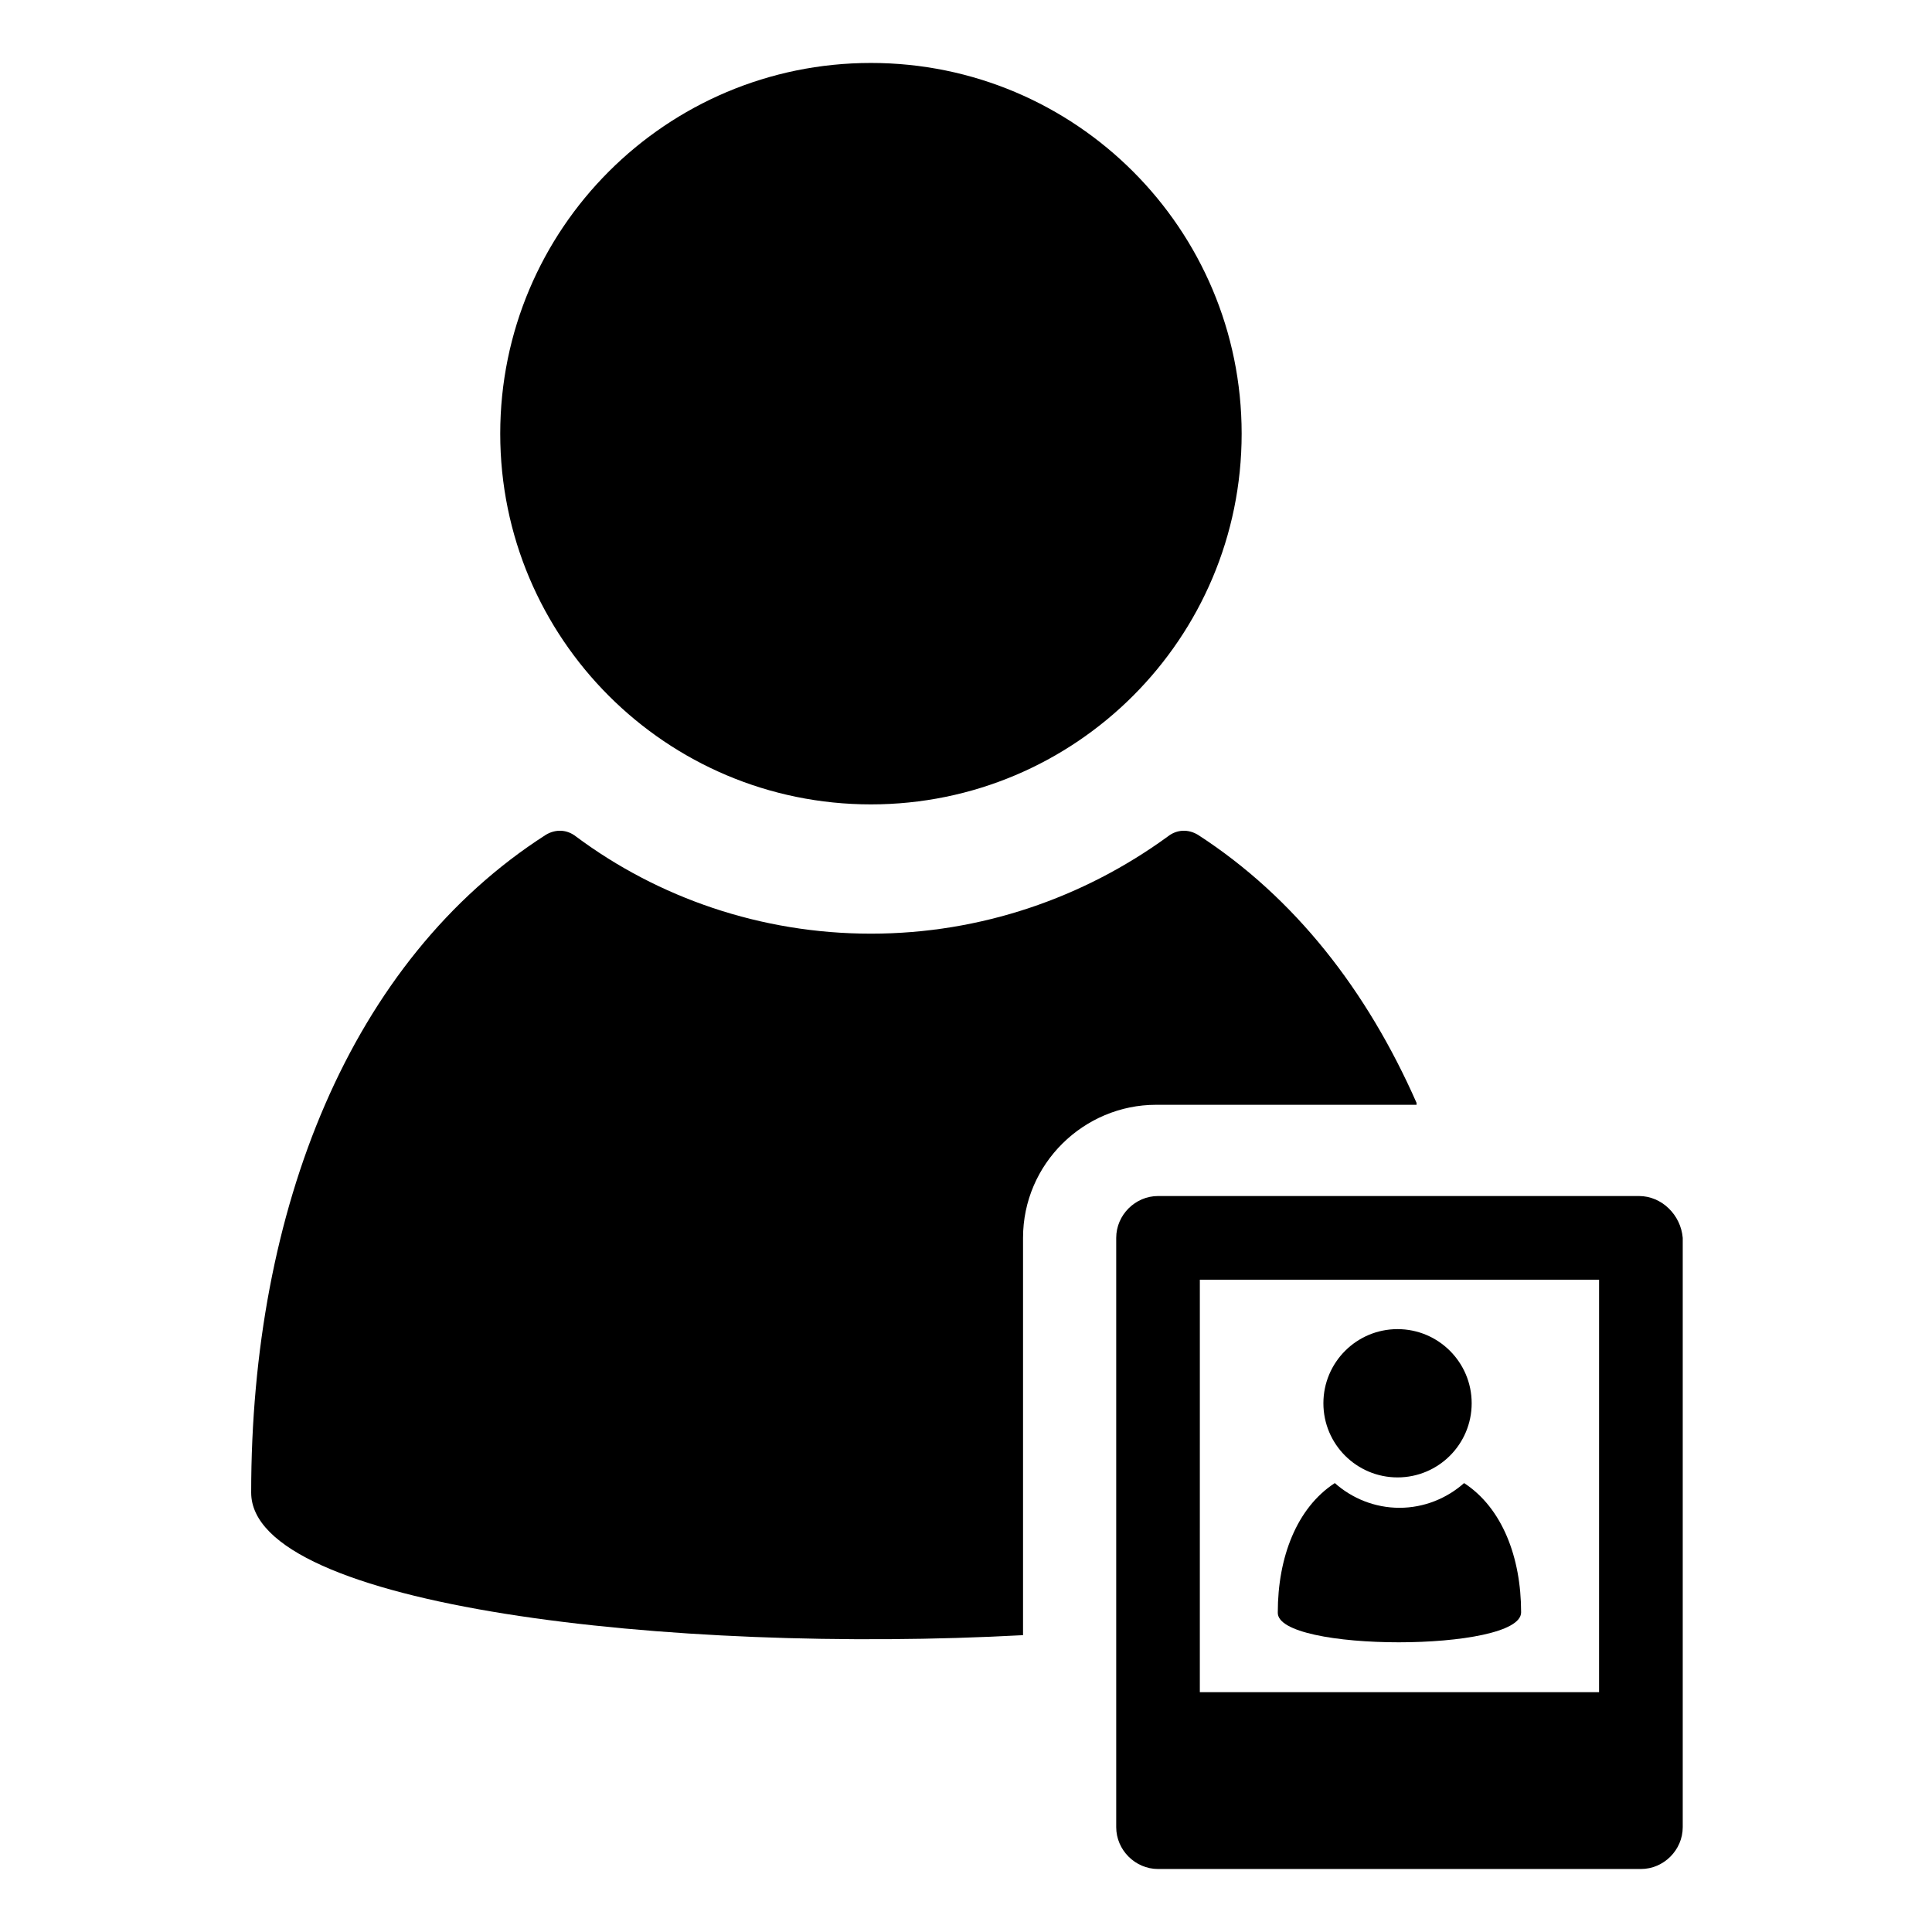
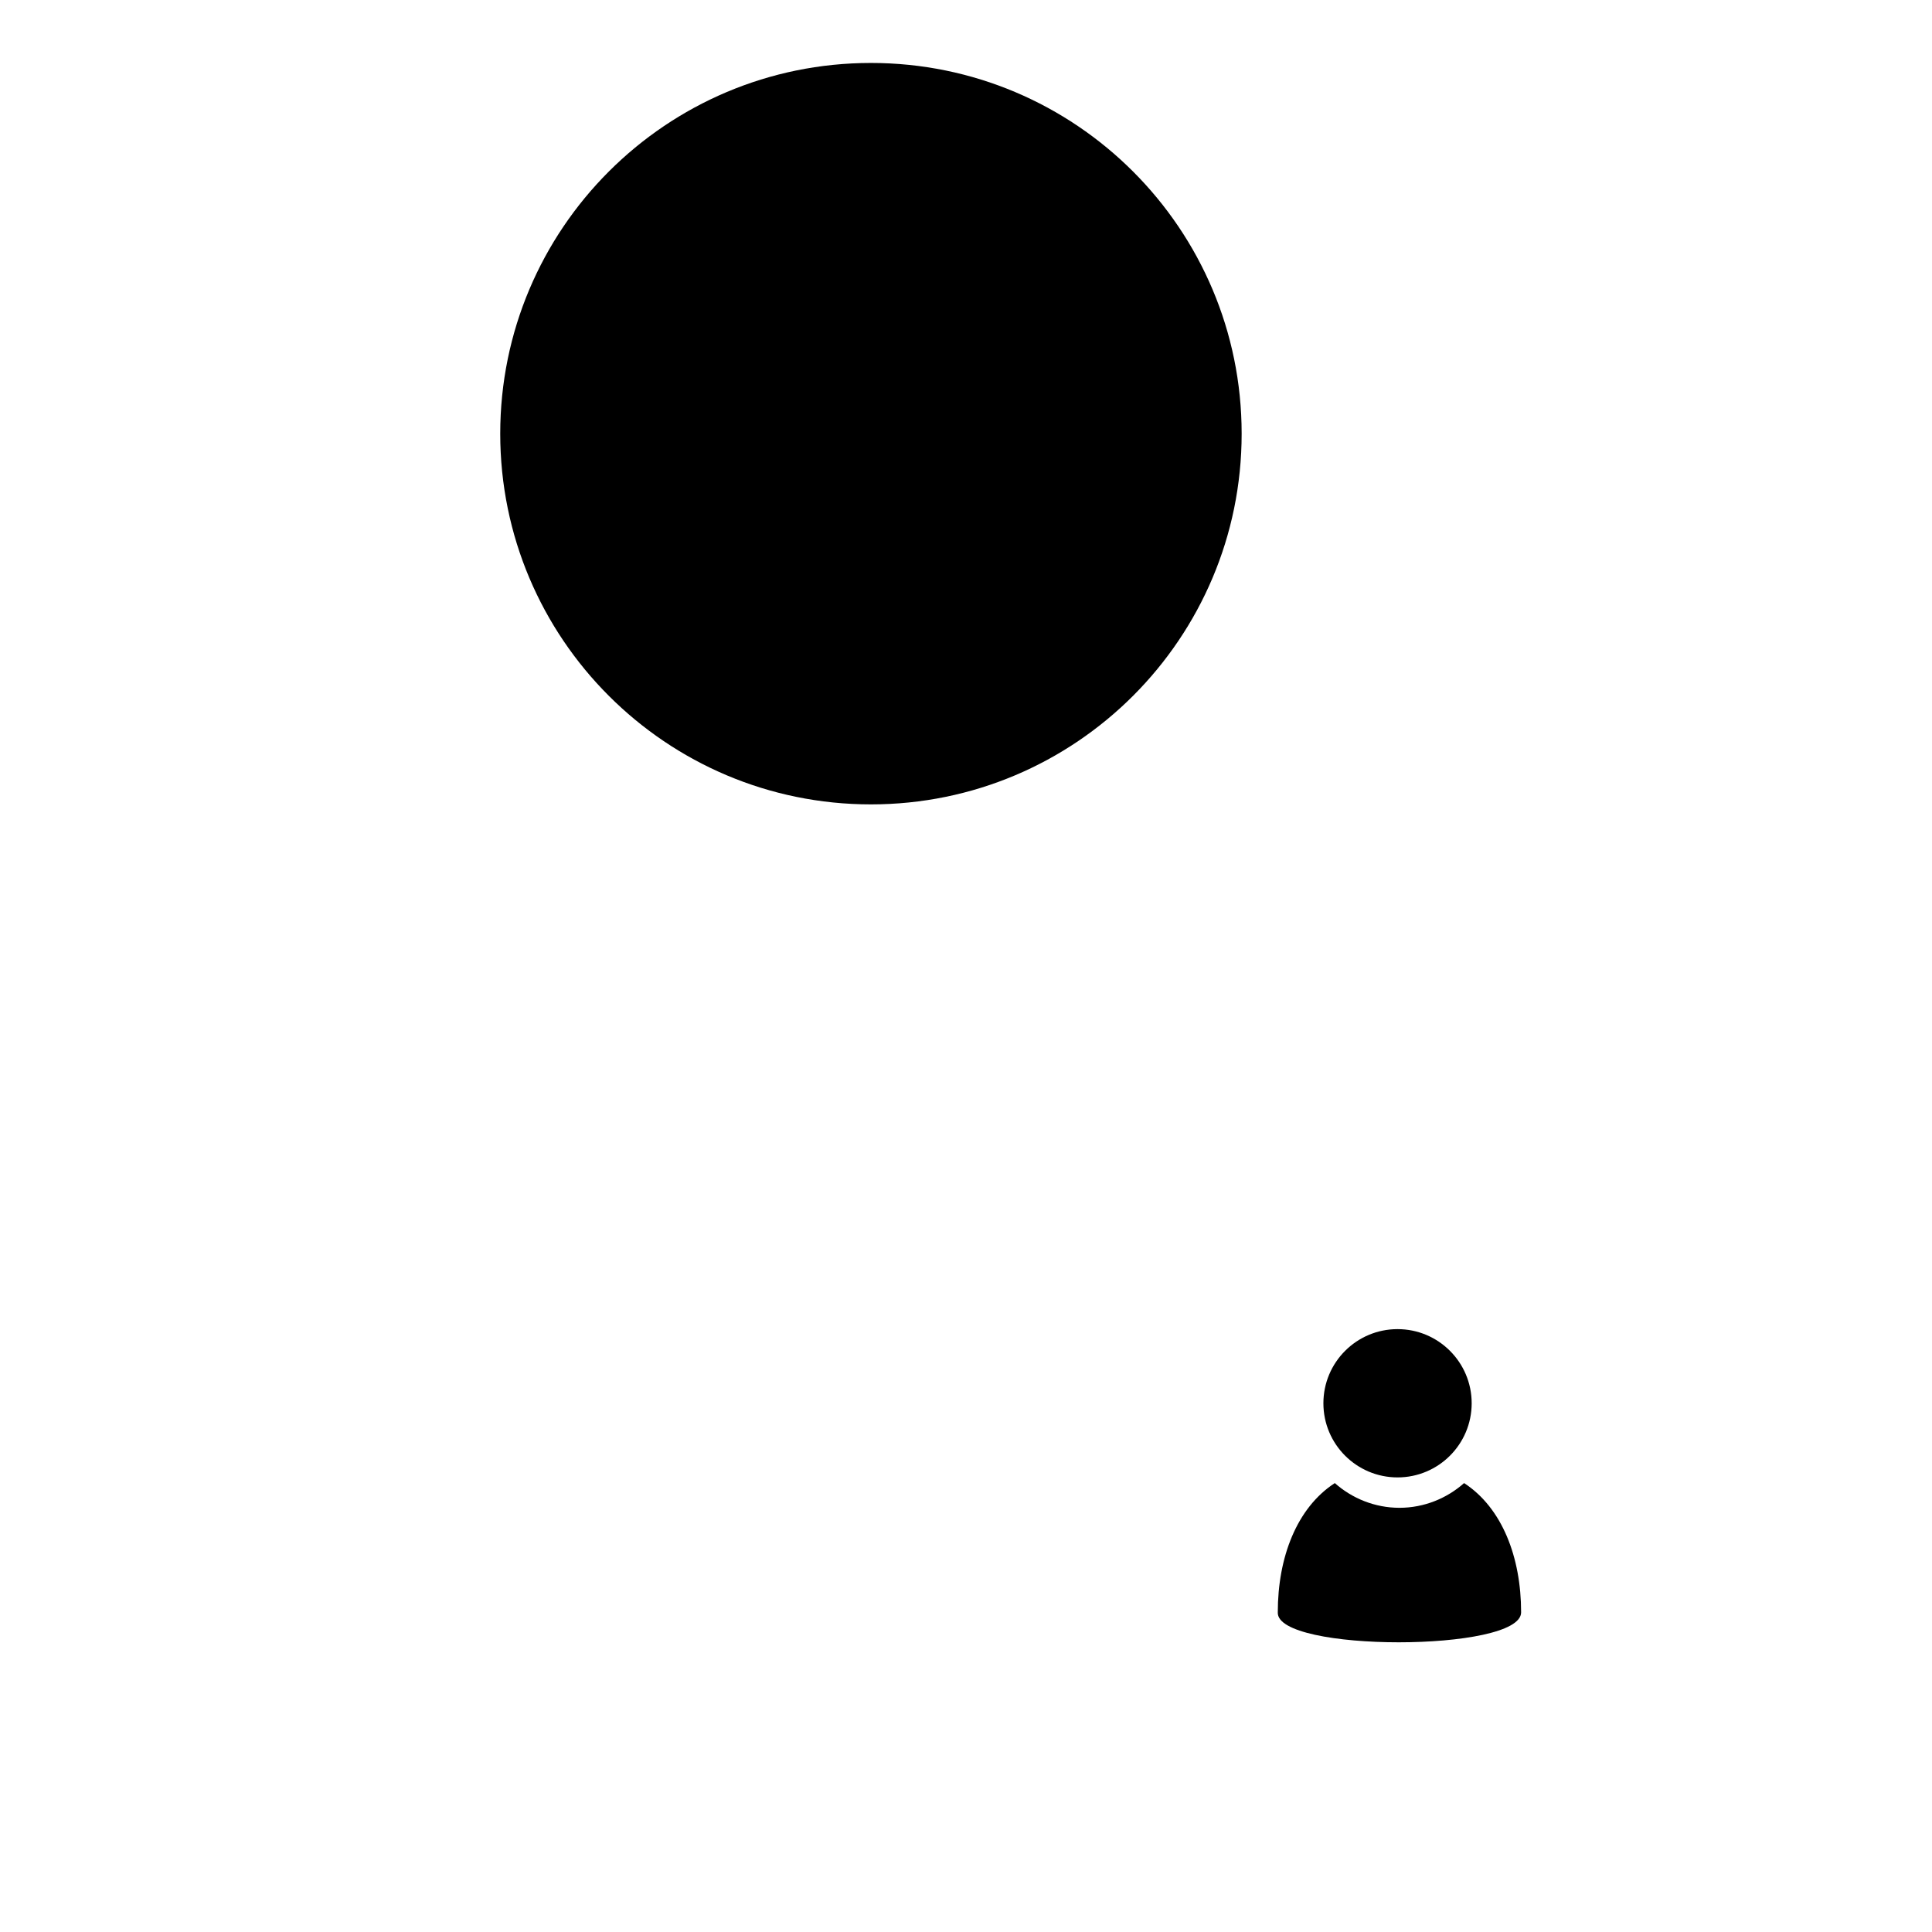
<svg xmlns="http://www.w3.org/2000/svg" fill="#000000" width="800px" height="800px" version="1.1" viewBox="144 144 512 512">
  <g>
-     <path d="m519.4 436.27c-13.098-29.727-32.242-54.41-57.938-71.039-2.519-1.512-5.543-1.512-8.062 0.504-22.168 16.121-49.375 25.695-78.594 25.695-29.223 0-56.426-9.574-78.09-25.695-2.519-2.016-5.543-2.016-8.062-0.504-51.891 33.25-78.09 99.25-78.09 174.32 0 30.23 111.34 42.824 204.55 37.785v-105.29c0-19.648 16.121-35.266 35.266-35.266h69.023z" />
    <path d="m473.05 258.93c0 54.258-43.984 98.242-98.242 98.242-54.258 0-98.242-43.984-98.242-98.242 0-54.262 43.984-98.246 98.242-98.246 54.258 0 98.242 43.984 98.242 98.246" />
-     <path d="m578.35 460.96h-127.46c-6.047 0-11.082 5.039-11.082 11.082v156.18c0 6.047 5.039 11.082 11.082 11.082h127.97c6.047 0 11.082-5.039 11.082-11.082v-156.18c-0.504-6.047-5.539-11.082-11.586-11.082zm-10.582 131.49h-105.8l0.004-109.32h105.8z" />
-     <path d="m547.11 571.29c0-14.609-5.039-27.711-15.113-34.258-4.535 4.031-10.578 6.551-17.129 6.551-6.551 0-12.594-2.519-17.129-6.551-10.078 6.551-15.113 19.648-15.113 34.258-0.504 10.582 64.484 10.582 64.484 0z" />
+     <path d="m547.11 571.29c0-14.609-5.039-27.711-15.113-34.258-4.535 4.031-10.578 6.551-17.129 6.551-6.551 0-12.594-2.519-17.129-6.551-10.078 6.551-15.113 19.648-15.113 34.258-0.504 10.582 64.484 10.582 64.484 0" />
    <path d="m534.01 515.88c0 10.852-8.797 19.648-19.648 19.648-10.852 0-19.648-8.797-19.648-19.648s8.797-19.648 19.648-19.648c10.852 0 19.648 8.797 19.648 19.648" />
  </g>
</svg>